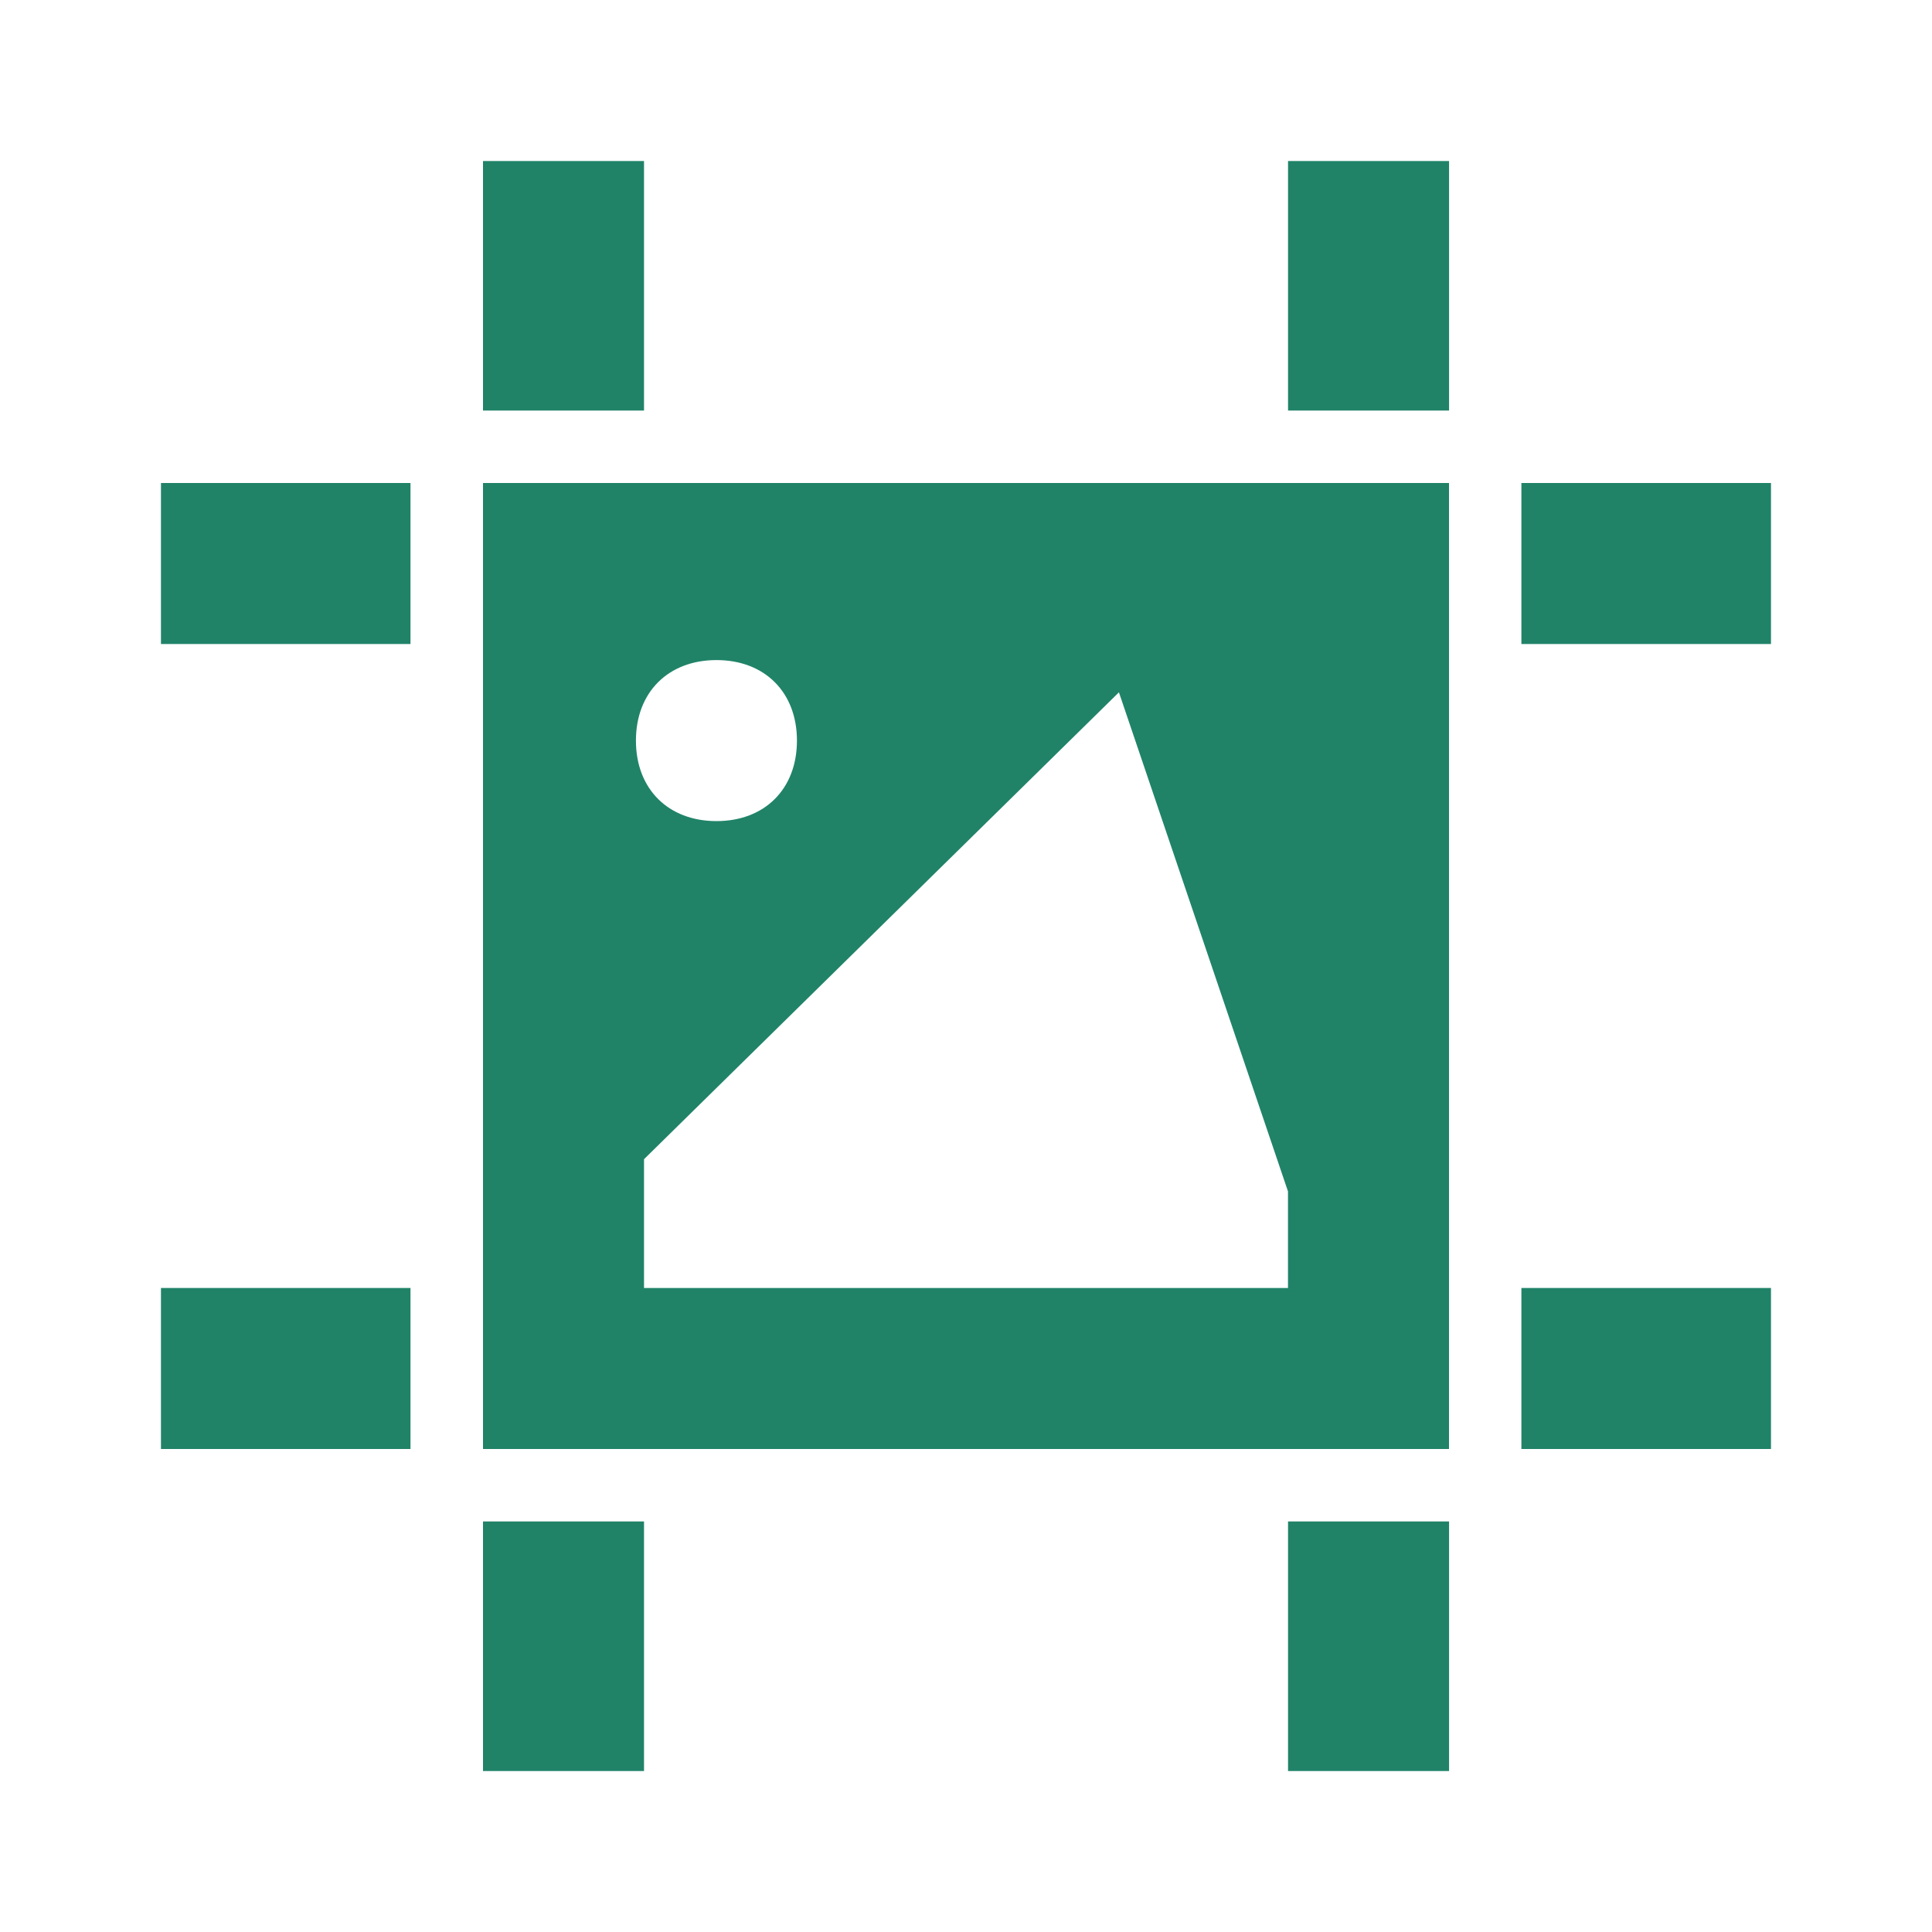
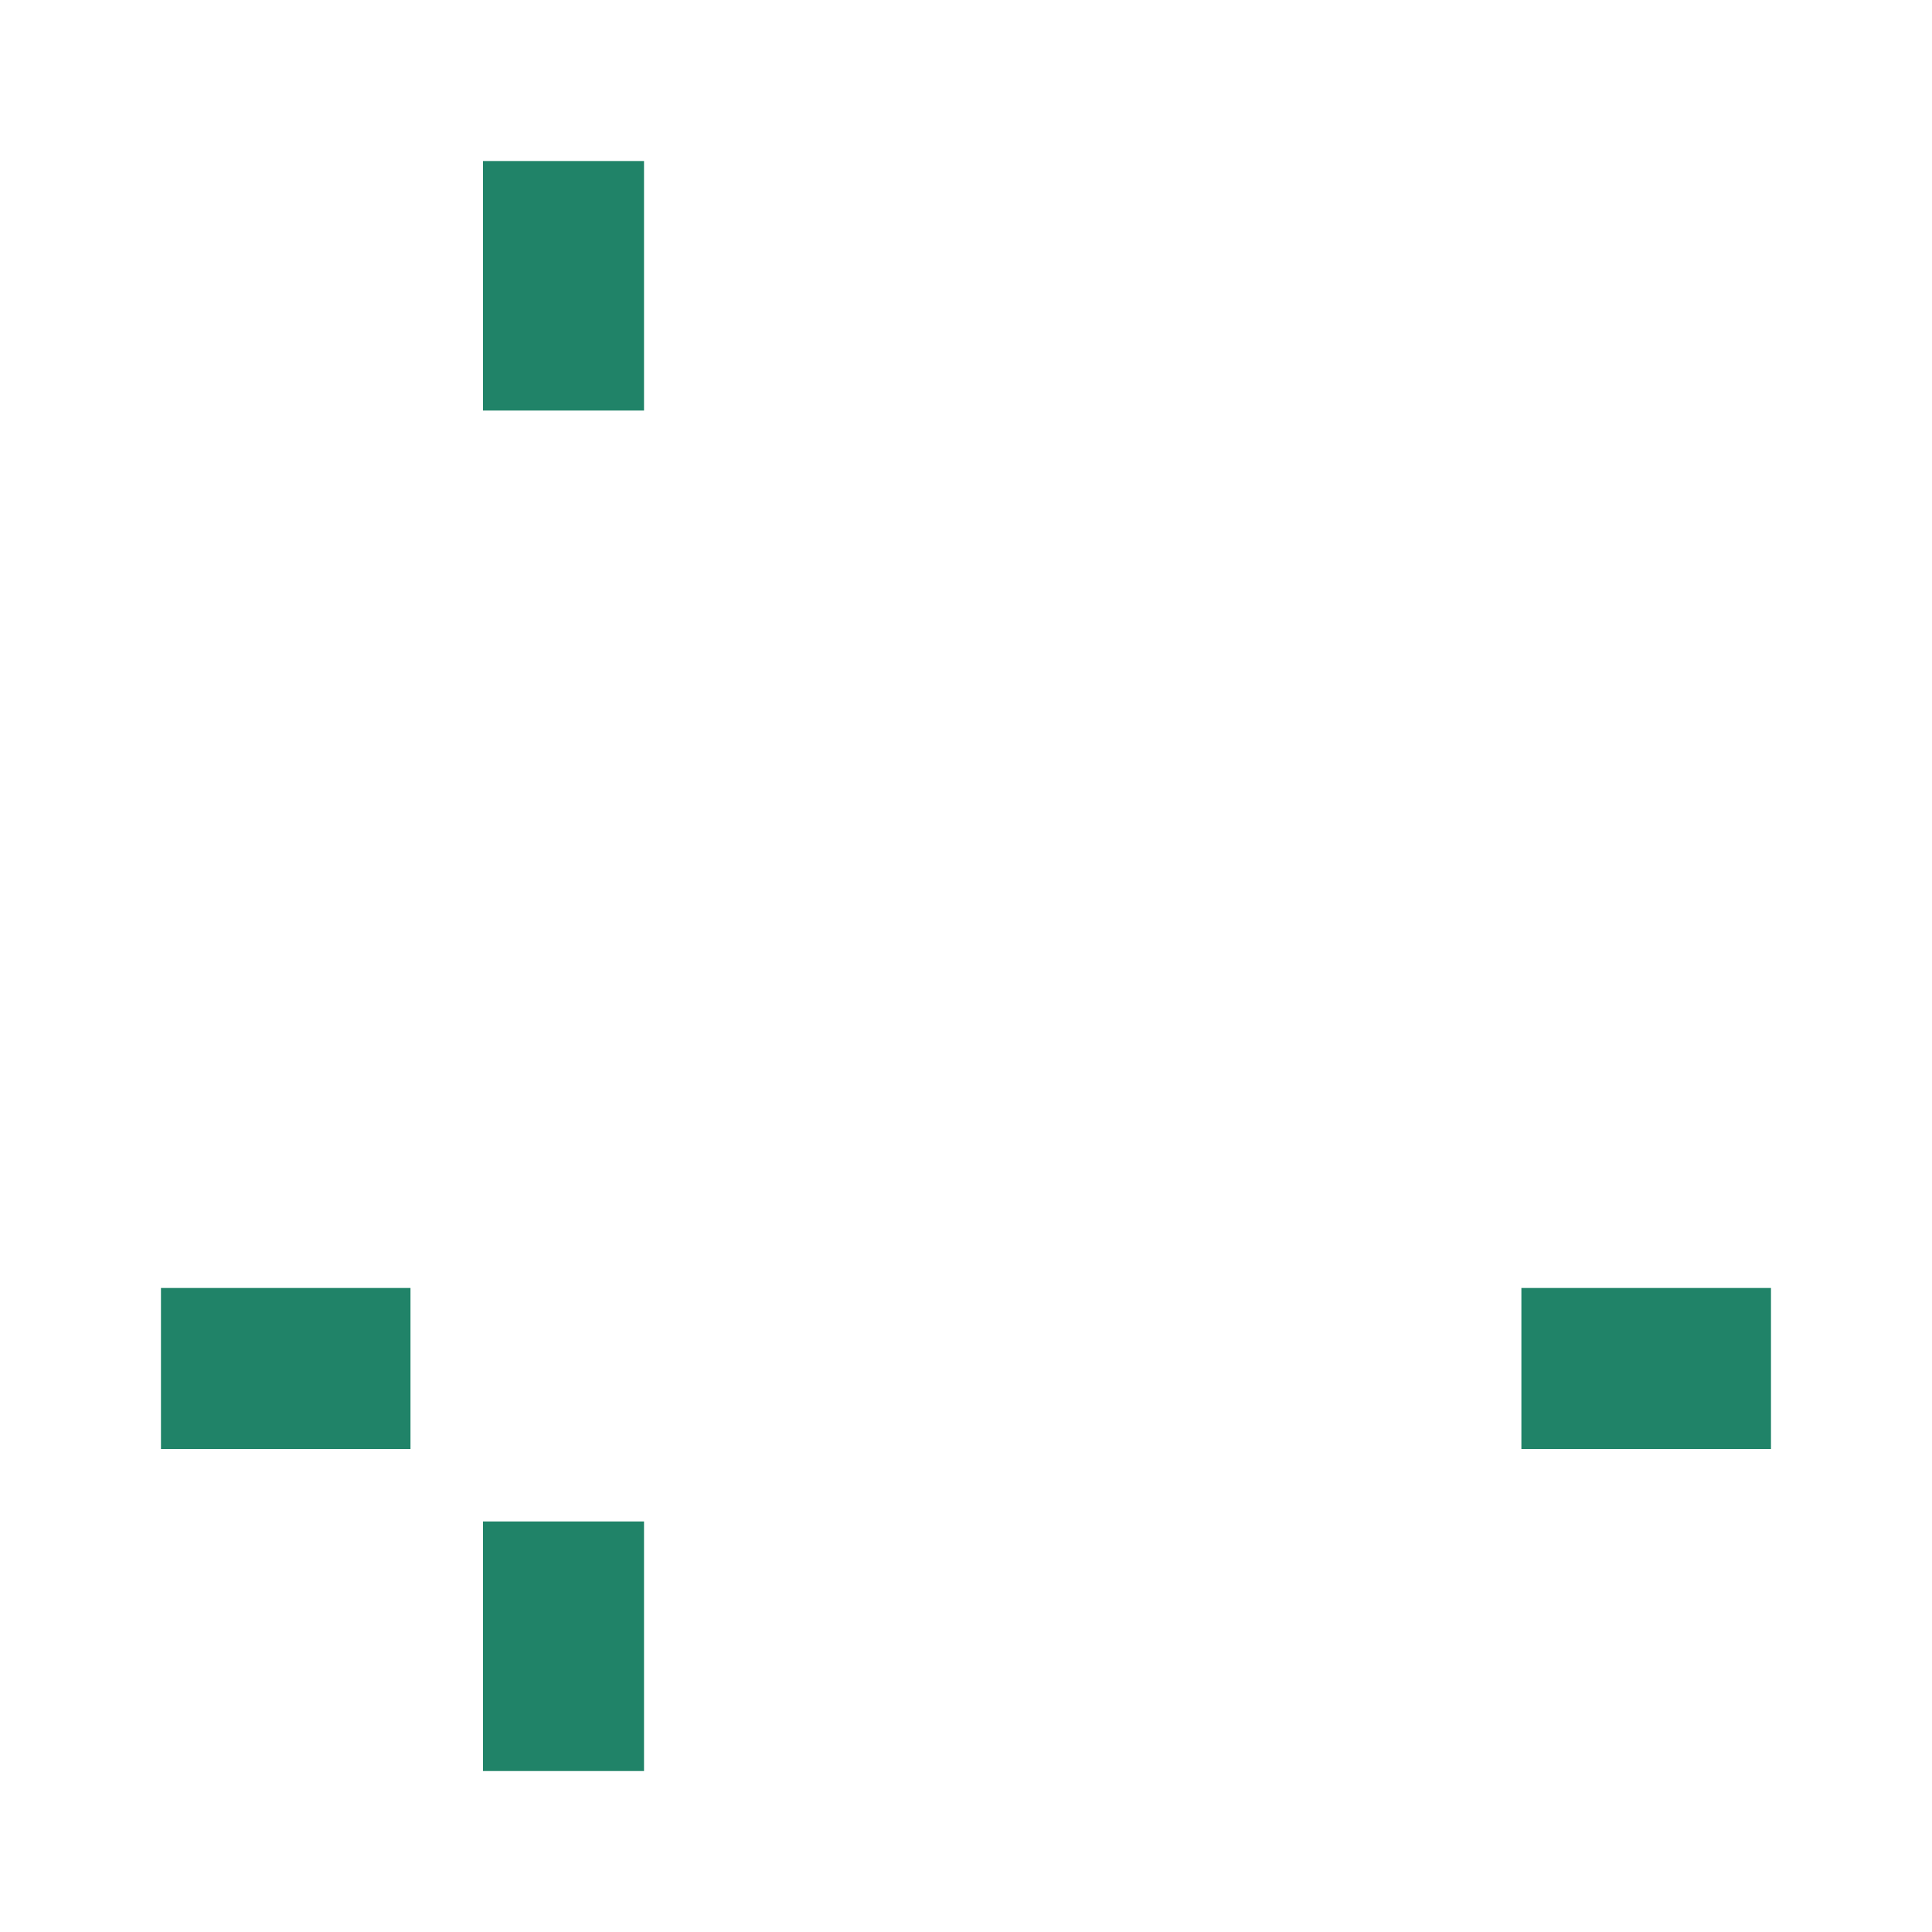
<svg xmlns="http://www.w3.org/2000/svg" width="32" height="32" viewBox="0 0 32 32" fill="none">
-   <path d="M6.799 8H2.666V10.667H6.799V8Z" fill="#208368" />
  <path d="M6.799 21.333H2.666V24H6.799V21.333Z" fill="#208368" />
-   <path d="M29.333 8H25.199V10.667H29.333V8Z" fill="#208368" />
  <path d="M29.333 21.333H25.199V24H29.333V21.333Z" fill="#208368" />
-   <path d="M24.001 2.667H21.334V6.8H24.001V2.667Z" fill="#208368" />
  <path d="M10.667 2.667H8V6.8H10.667V2.667Z" fill="#208368" />
-   <path d="M24.001 25.2H21.334V29.334H24.001V25.2Z" fill="#208368" />
  <path d="M10.667 25.2H8V29.334H10.667V25.2Z" fill="#208368" />
-   <path d="M8 8V24H24V8H8ZM11.867 10.933C12.667 10.933 13.2 11.467 13.2 12.267C13.2 13.067 12.667 13.6 11.867 13.6C11.067 13.6 10.533 13.067 10.533 12.267C10.533 11.467 11.067 10.933 11.867 10.933ZM21.333 21.333H10.667V19.2L18.533 11.467L21.333 19.733V21.333Z" fill="#208368" />
</svg>